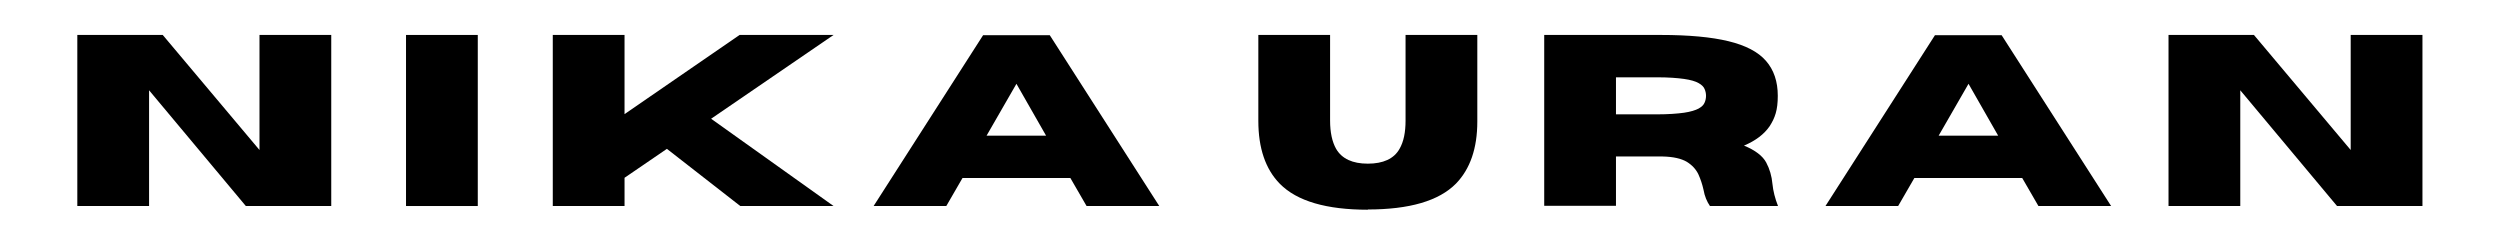
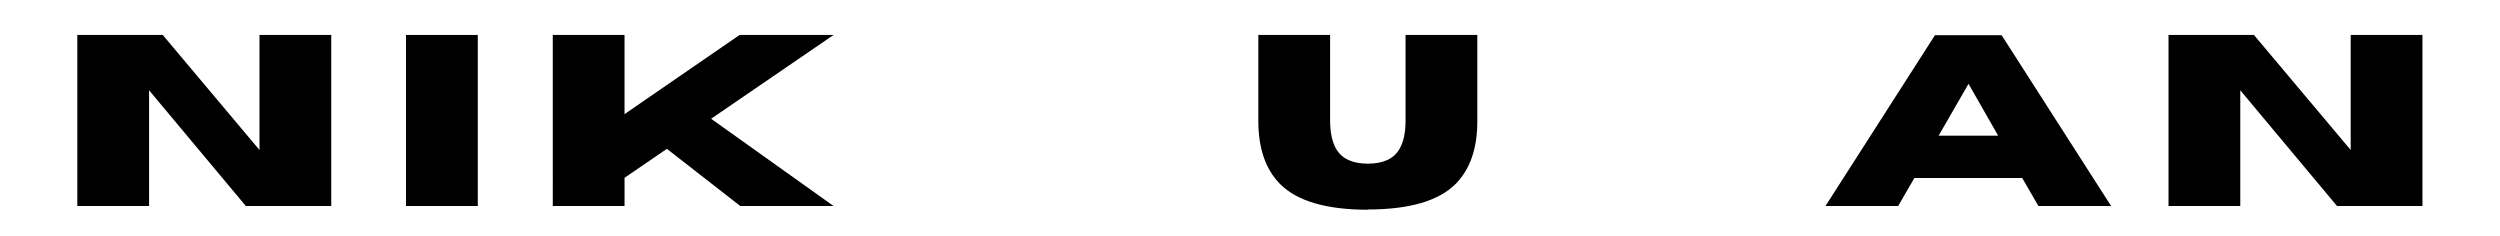
<svg xmlns="http://www.w3.org/2000/svg" id="Layer_1" viewBox="0 0 1080 102">
  <g>
    <path d="M143.1,89h-36.9l-41.8-50v50h-31V15.1h36.9l41.8,49.7V15.1h31v73.9Z" />
    <path d="M206.4,89h-31V15.1h31v73.9Z" />
    <path d="M360.1,89h-40.3l-31.7-24.7-18.3,12.5v12.2h-31V15.1h31v34.2l49.7-34.2h40.6l-52.9,36.2,52.9,37.7Z" />
-     <path d="M500.8,89h-31.4l-7-12.1h-46.6l-7,12.1h-31.4l47.3-73.8h28.8l47.3,73.8ZM451.9,58.6l-12.8-22.4-12.9,22.4h25.7Z" />
  </g>
  <g>
    <path d="M591,90.6c-18,0-30.7-3.7-38.1-11.2-6.2-6.3-9.3-15.4-9.3-27.2V15.1h31v37c0,5.1.9,9.2,2.6,12.2,2.5,4.3,7.1,6.4,13.7,6.4s11.3-2.1,13.7-6.4c1.8-3.1,2.6-7.2,2.6-12.2V15.1h31v37.4c0,11.6-3.1,20.5-9.2,26.8-7.4,7.5-20.1,11.2-38.2,11.2Z" />
-     <path d="M768,89h-29.3c-1.3-1.9-2.3-4.2-2.8-7.1-.5-2.2-1.2-4.4-2.2-6.6-1-2.1-2.6-3.9-5-5.4-2.4-1.4-5.8-2.2-10.5-2.3h-20.1v21.3h-31V15.1h50.4c12,0,21.8.9,29.2,2.7,7.4,1.8,12.8,4.6,16.2,8.5,3.4,3.9,5.1,8.9,5.1,15.1s-1.2,9.5-3.5,13.1c-2.4,3.5-6.1,6.3-11.1,8.4,4.9,2,8.1,4.5,9.6,7.3,1.5,2.8,2.4,5.9,2.7,9.3.3,3,1.1,6.2,2.4,9.5ZM698.1,49.4h17.7c4.9,0,8.8-.3,11.7-.7,2.8-.4,5-1.1,6.3-1.8,1.4-.8,2.2-1.6,2.6-2.6.4-.9.6-1.9.6-2.9s-.2-2-.6-2.9c-.4-1-1.2-1.8-2.6-2.6-1.4-.8-3.5-1.4-6.3-1.8-2.9-.4-6.7-.7-11.7-.7h-17.7v16.1Z" />
    <path d="M912,89h-31.4l-7-12.1h-46.6l-7,12.1h-31.4l47.3-73.8h28.8l47.3,73.8ZM863.2,58.6l-12.8-22.4-12.9,22.4h25.7Z" />
-     <path d="M1046.5,89h-36.9l-41.8-50v50h-31V15.1h36.9l41.8,49.7V15.1h31v73.9Z" />
+     <path d="M1046.5,89h-36.9l-41.8-50v50h-31V15.1h36.9l41.8,49.7V15.1h31v73.9" />
  </g>
</svg>